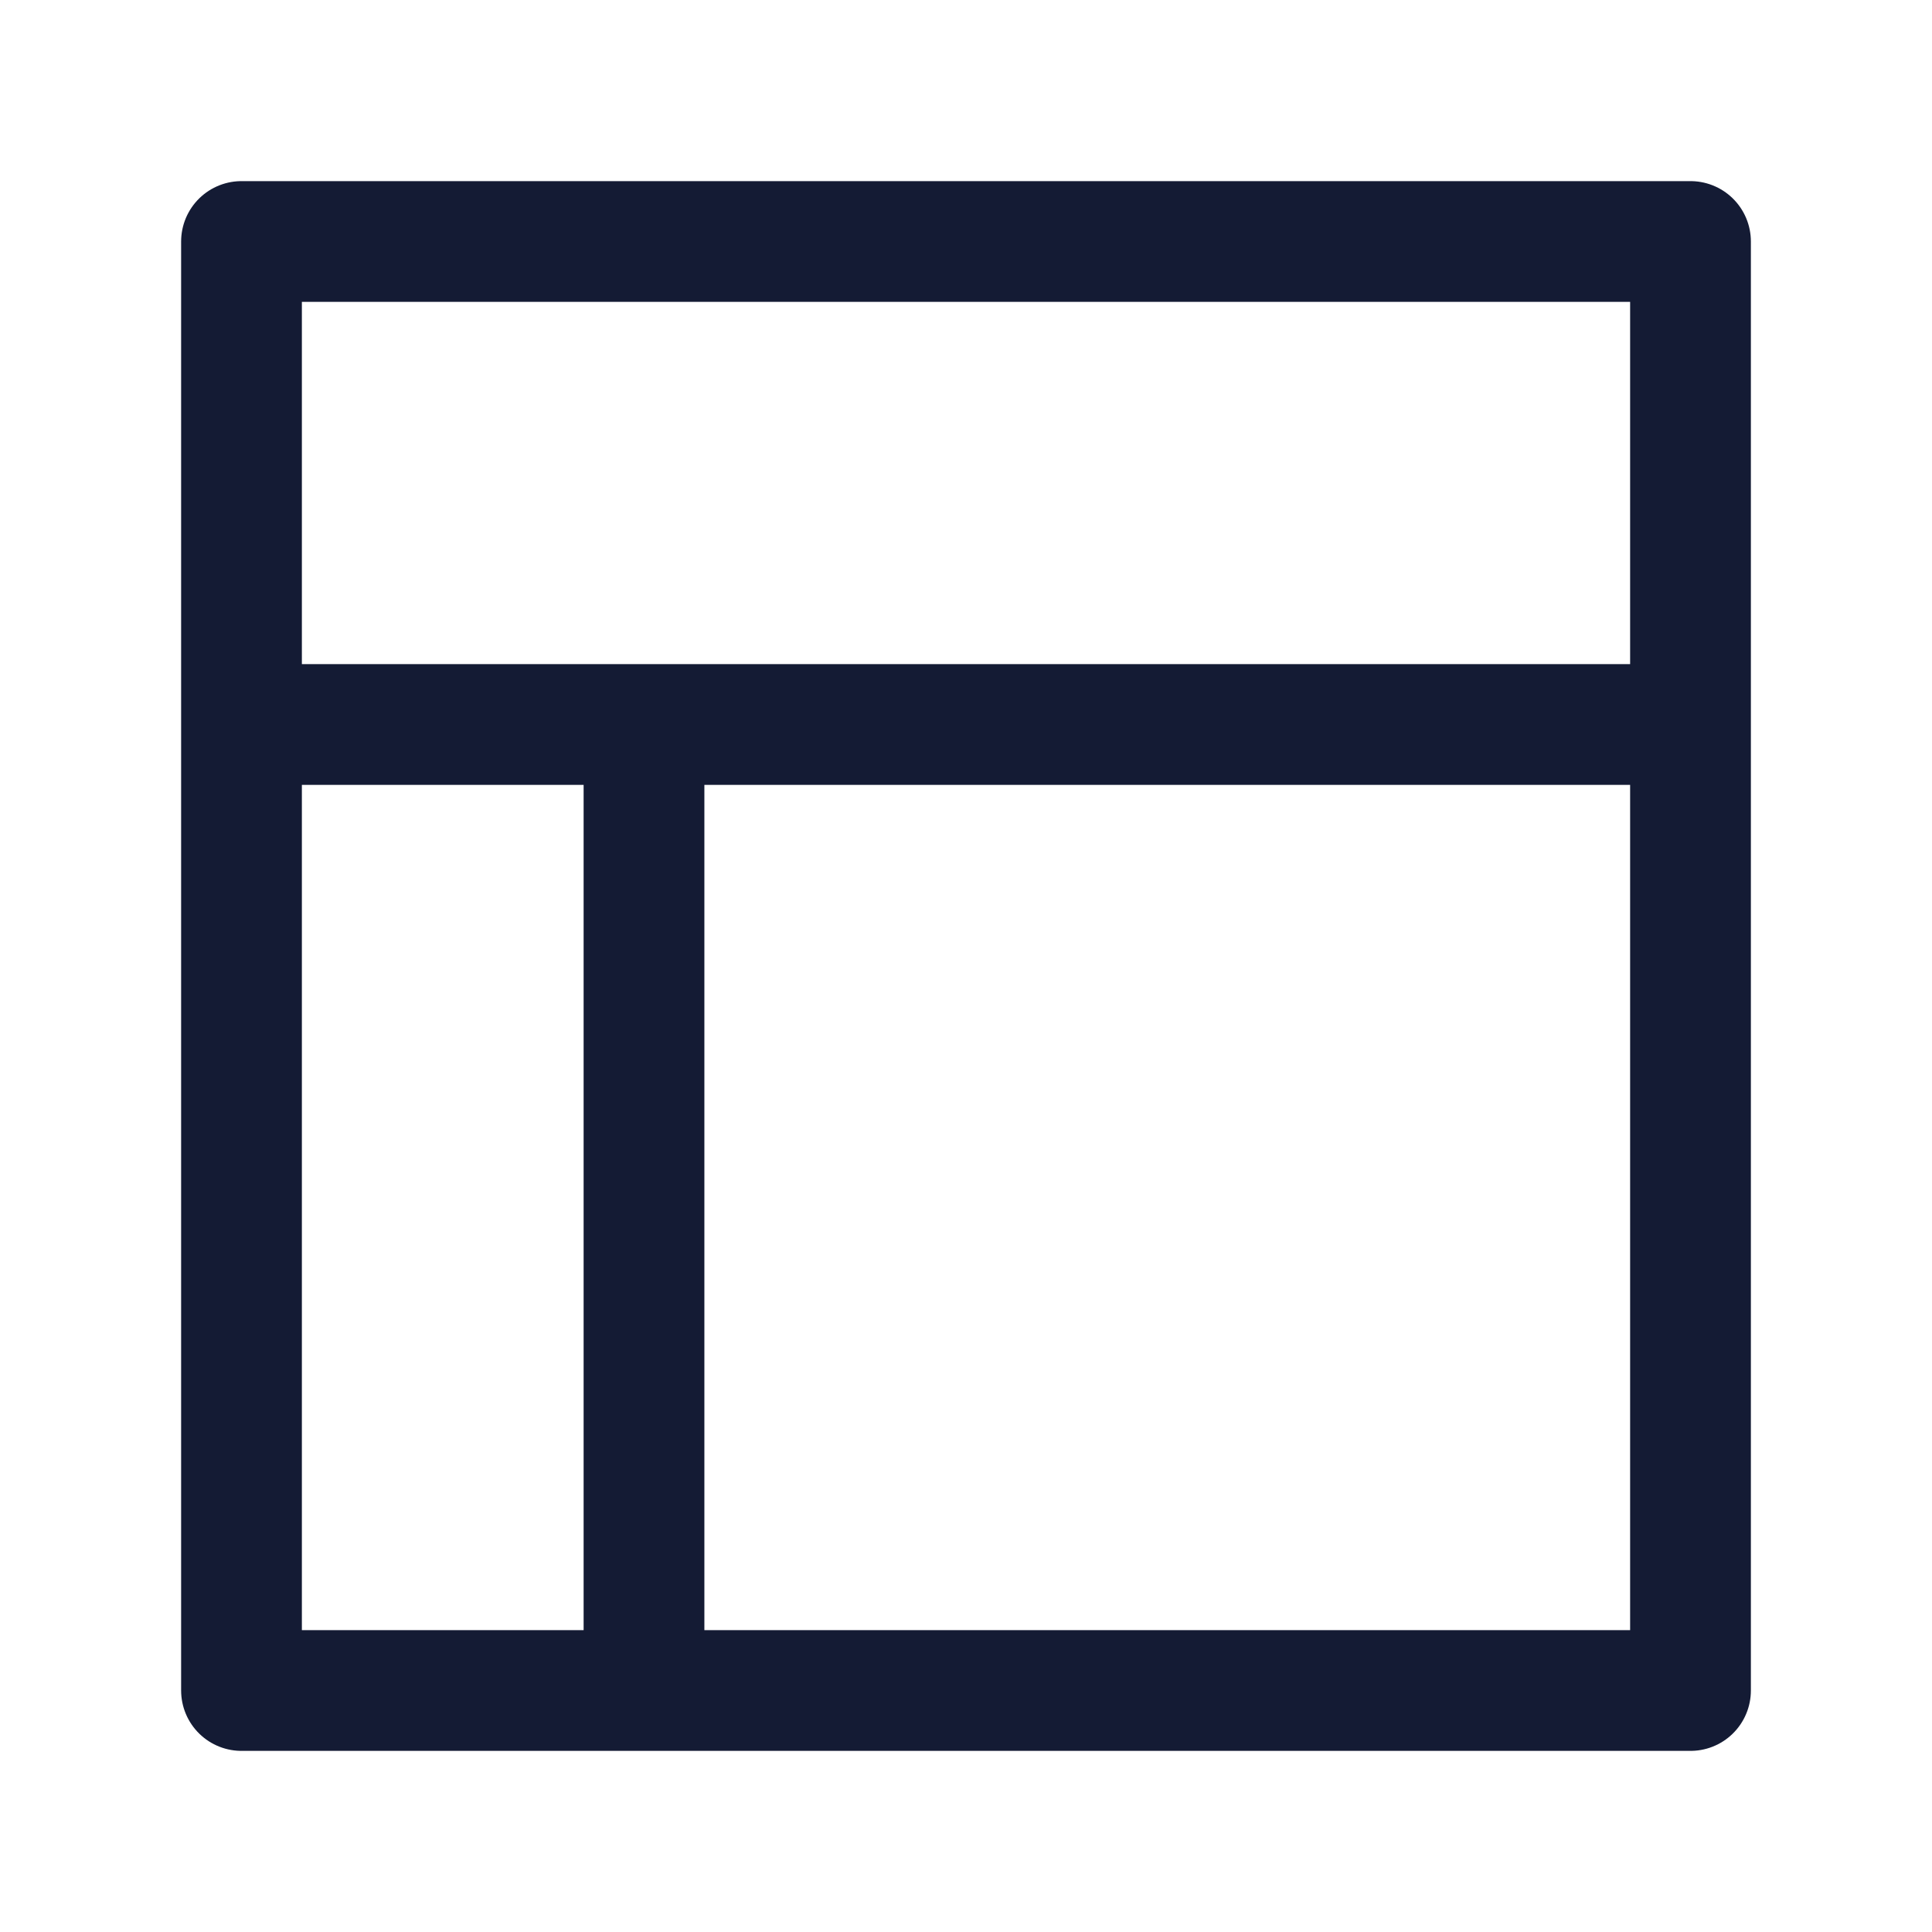
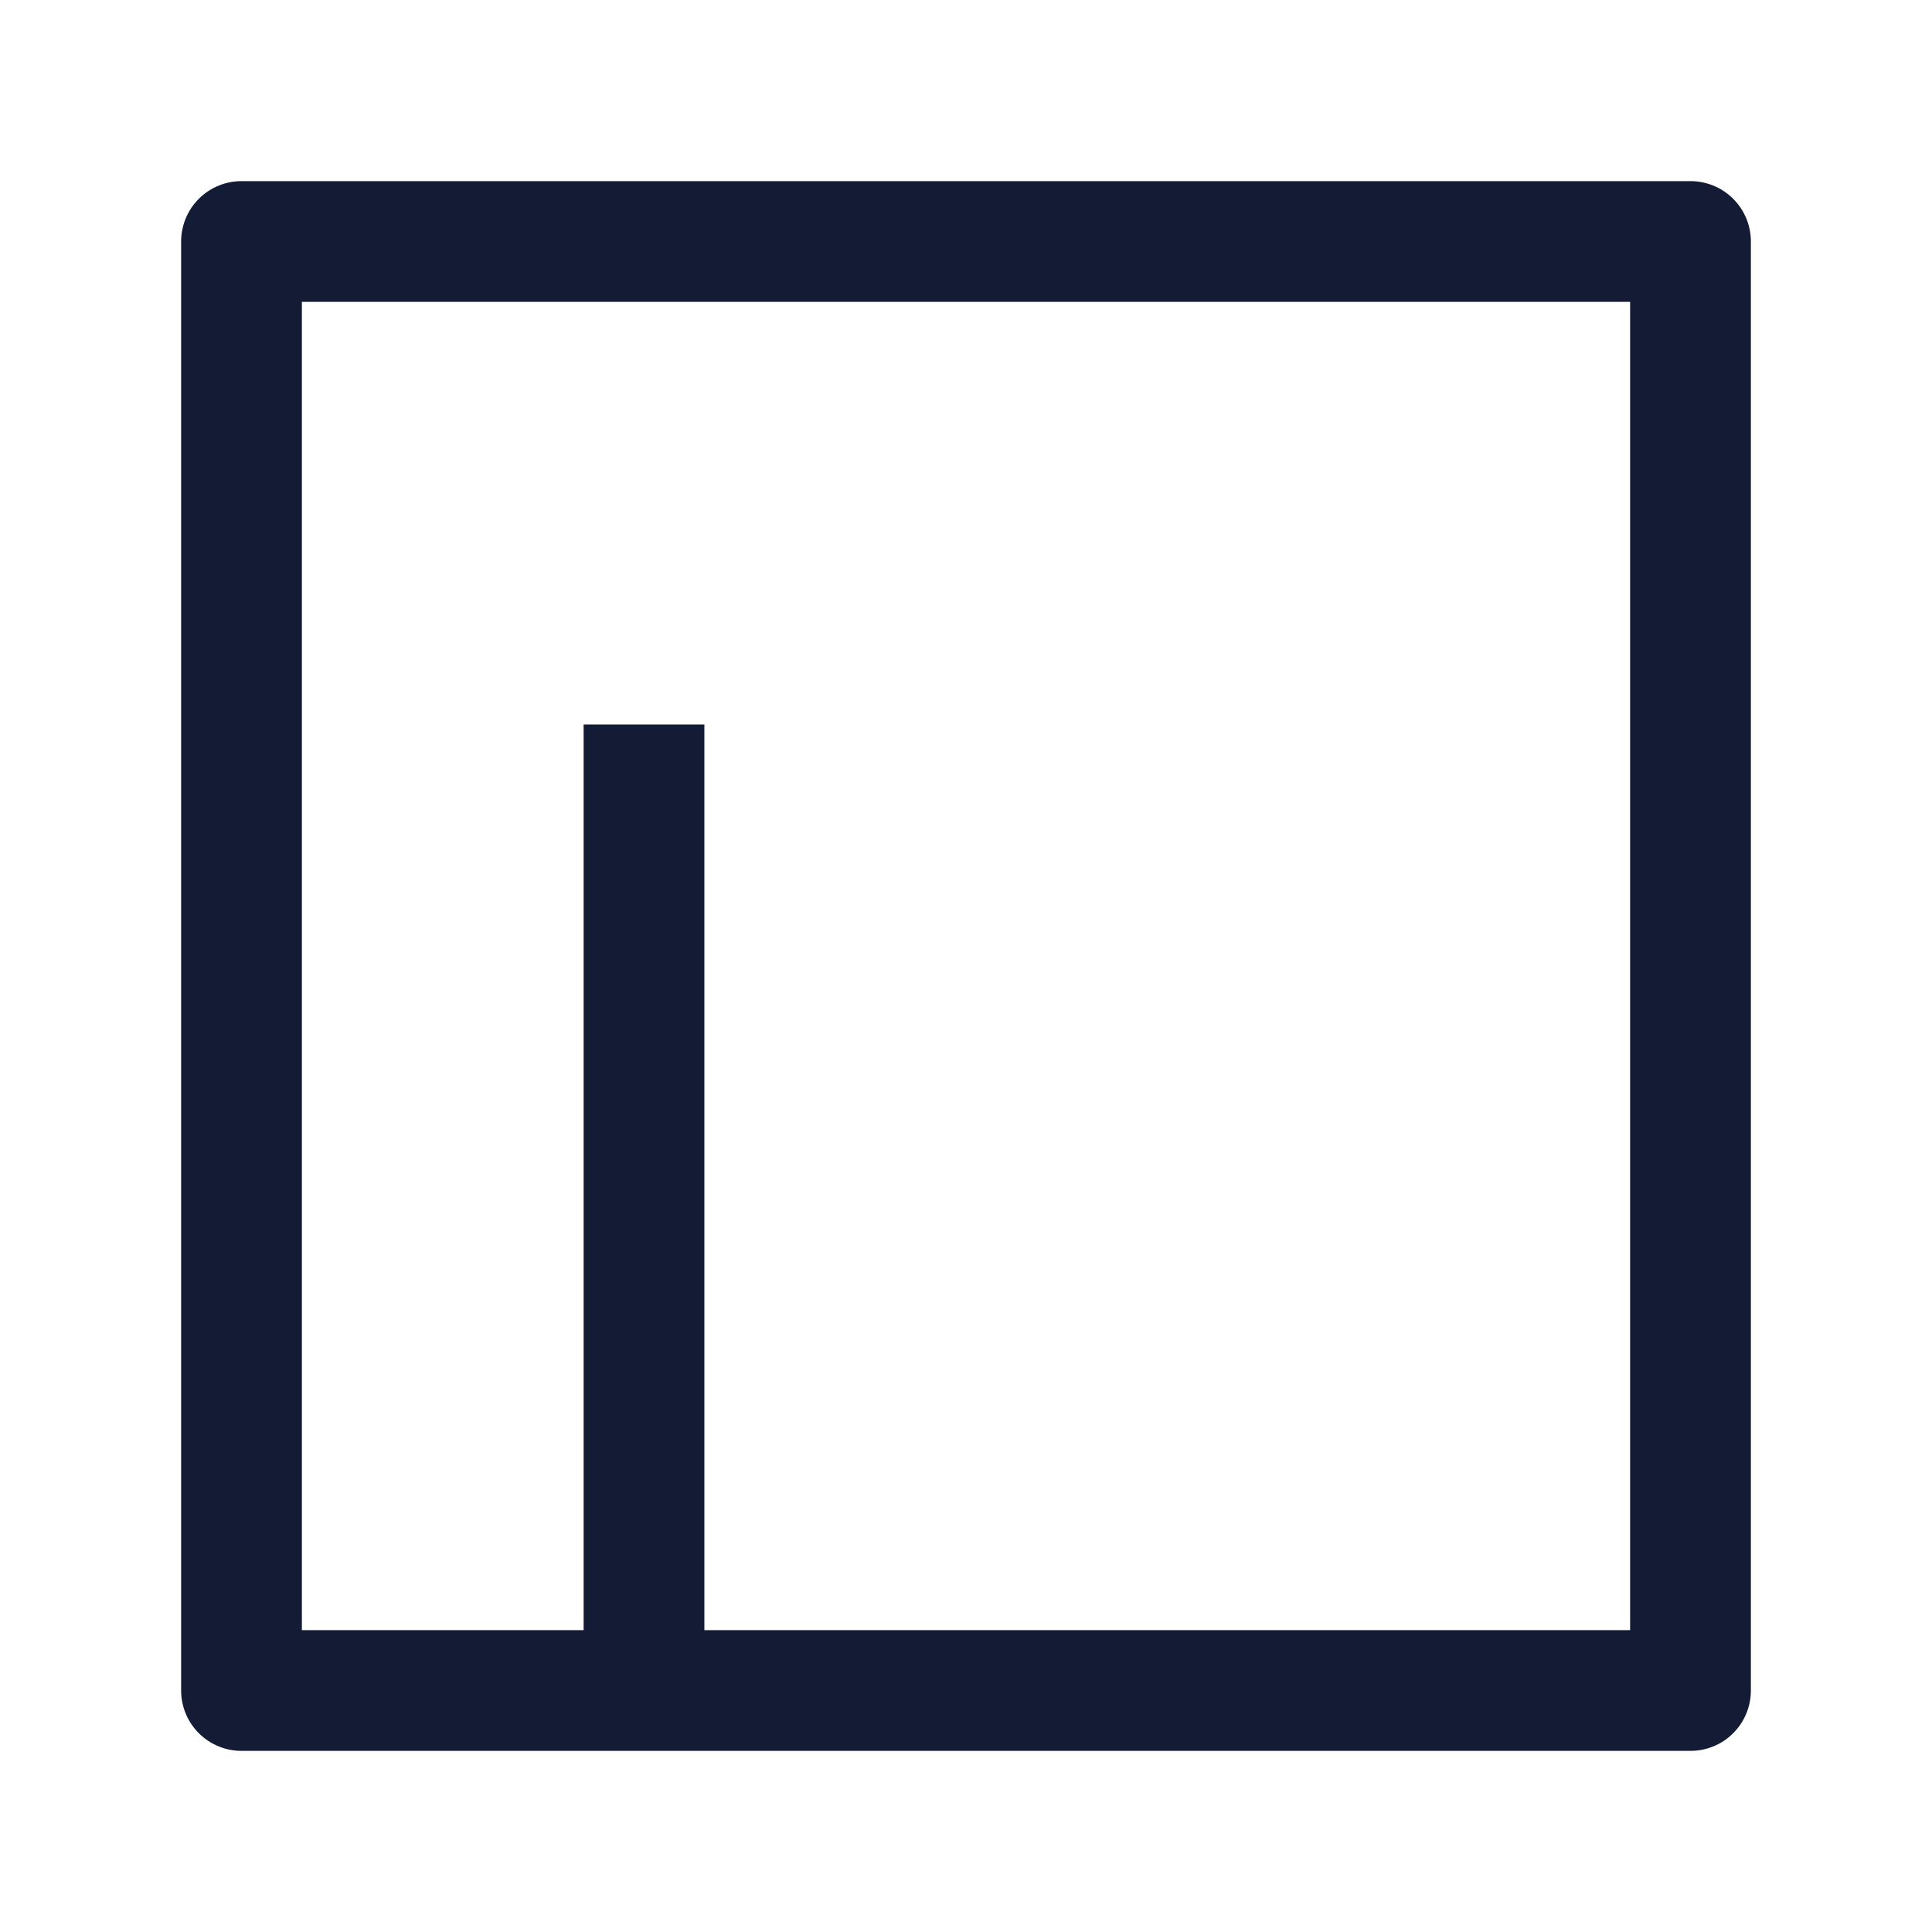
<svg xmlns="http://www.w3.org/2000/svg" width="24" height="24" viewBox="0 0 24 24" fill="none">
  <path d="M3 21H21V3H3V21Z" stroke="#141B34" stroke-width="1.5" stroke-linejoin="round" />
-   <path d="M3 9L21 9" stroke="#141B34" stroke-width="1.5" />
  <path d="M8 21L8 9" stroke="#141B34" stroke-width="1.5" />
</svg>